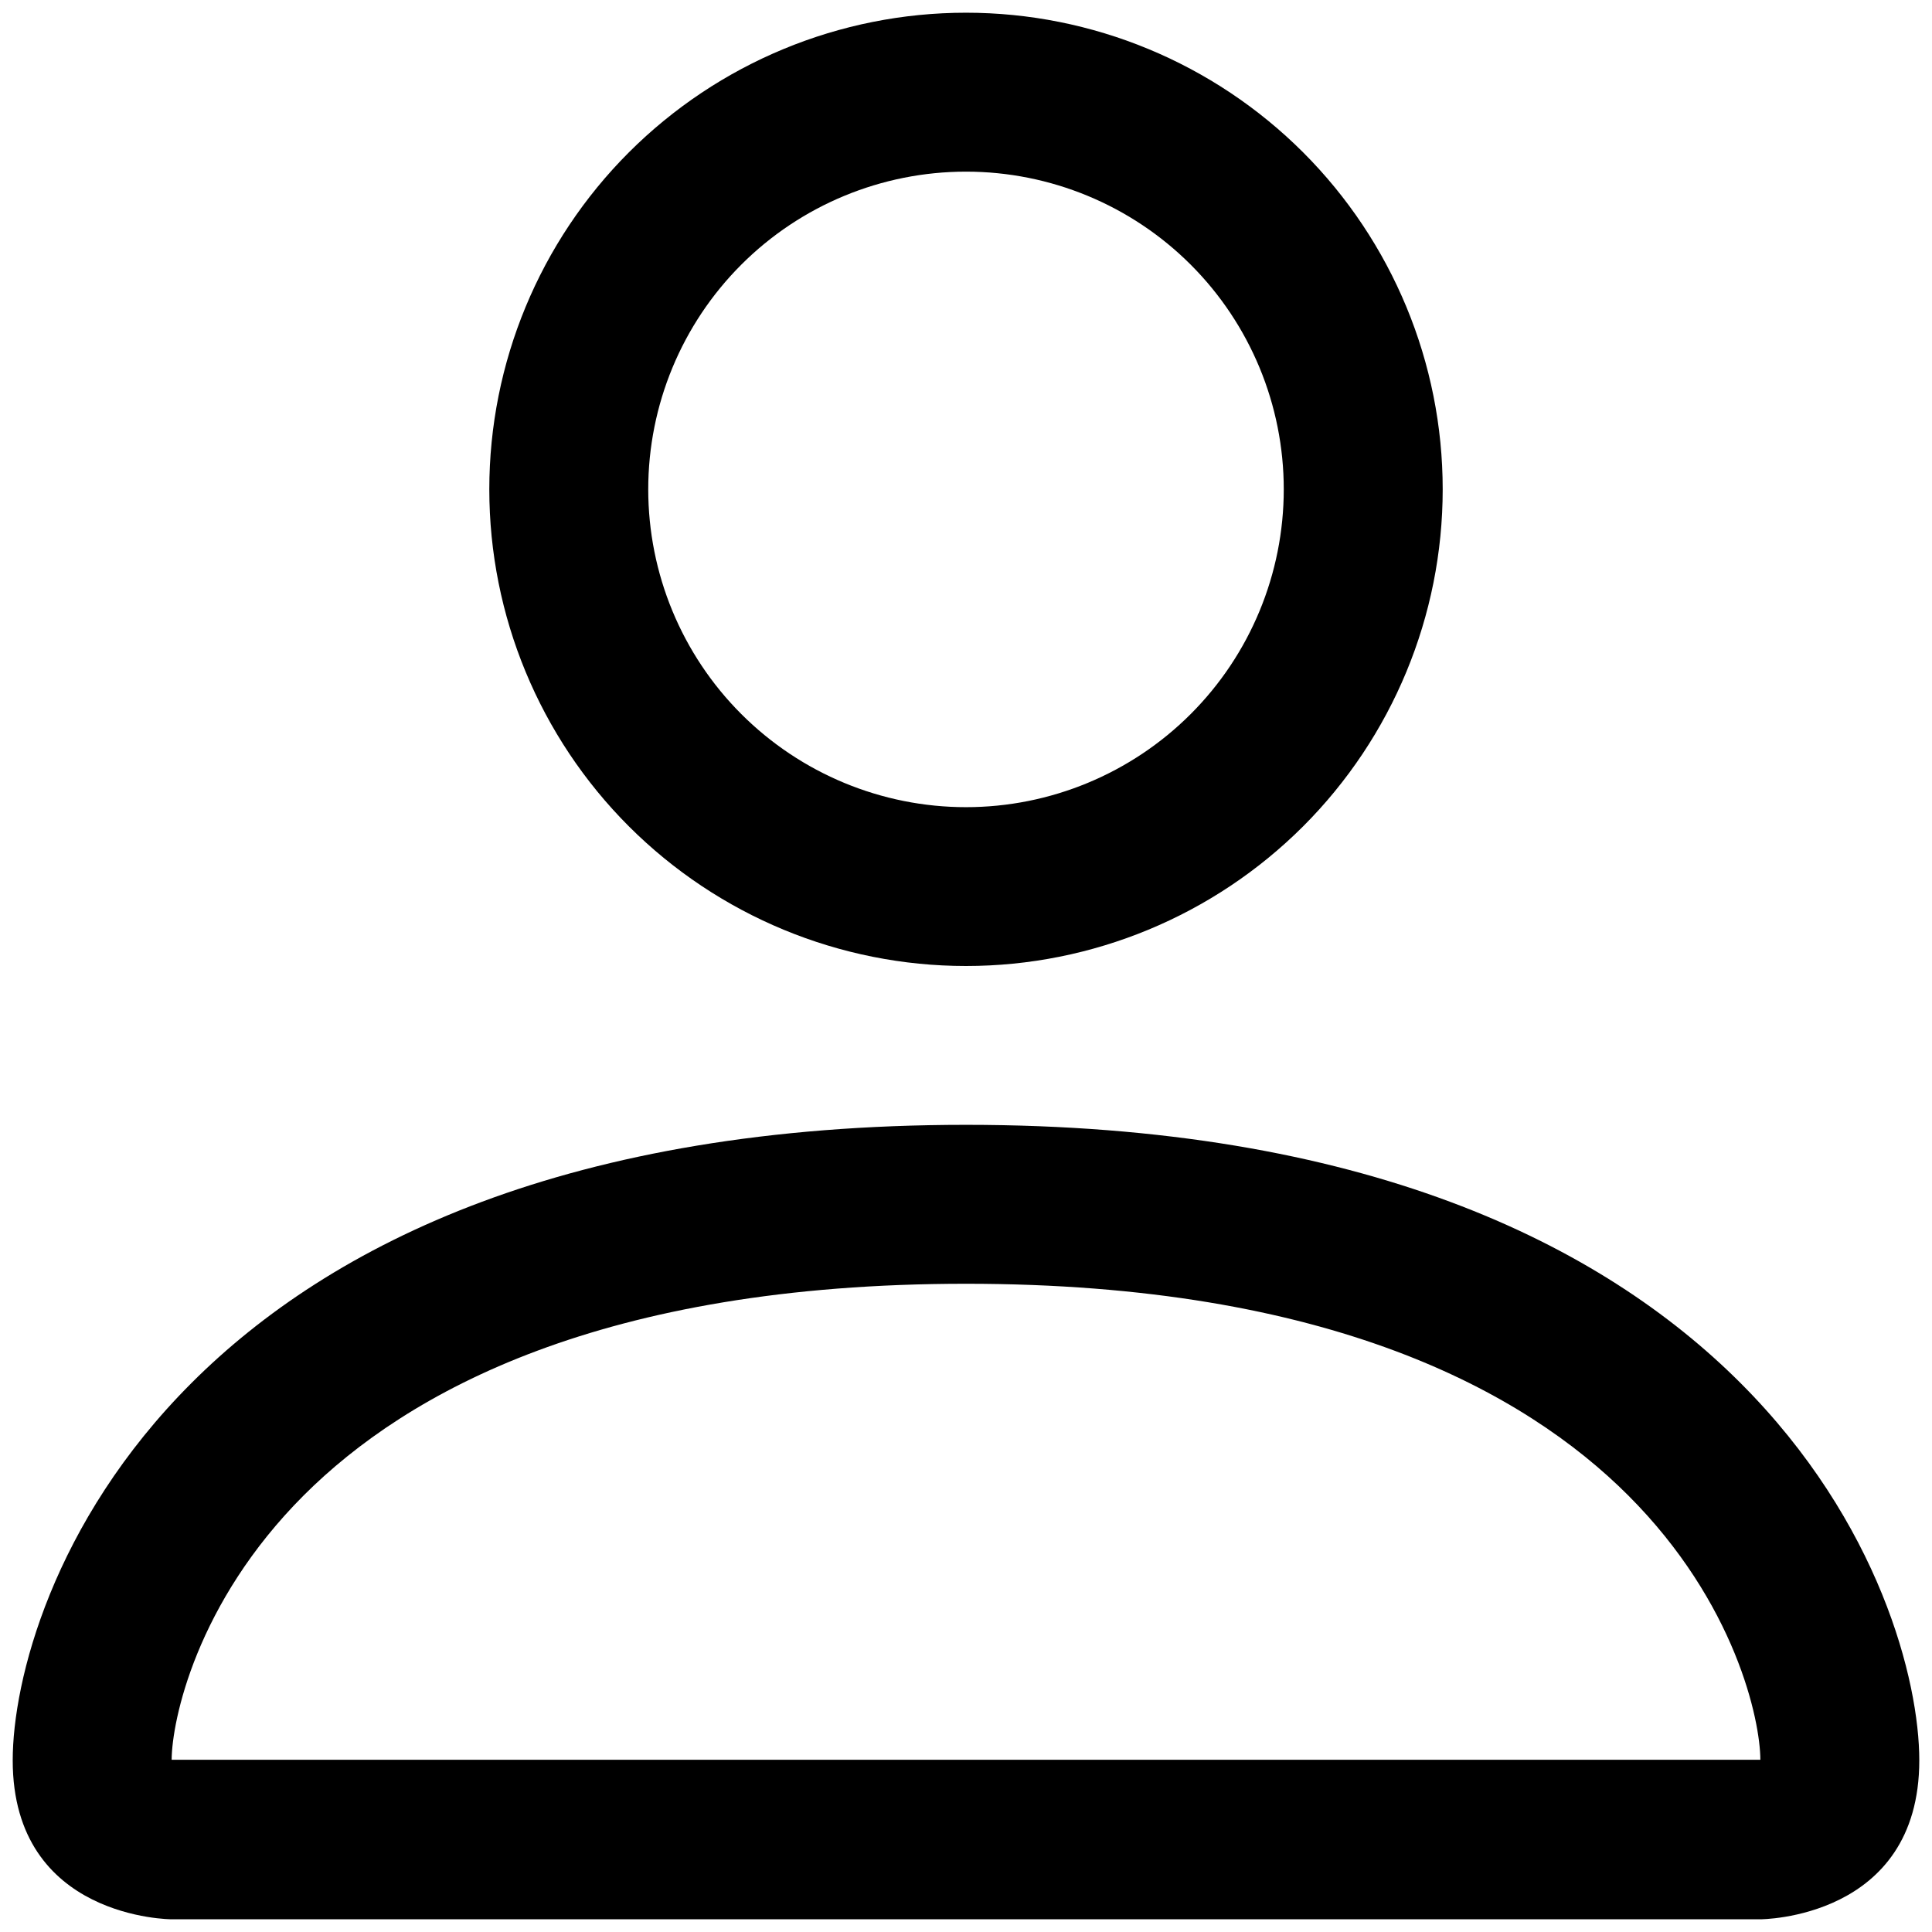
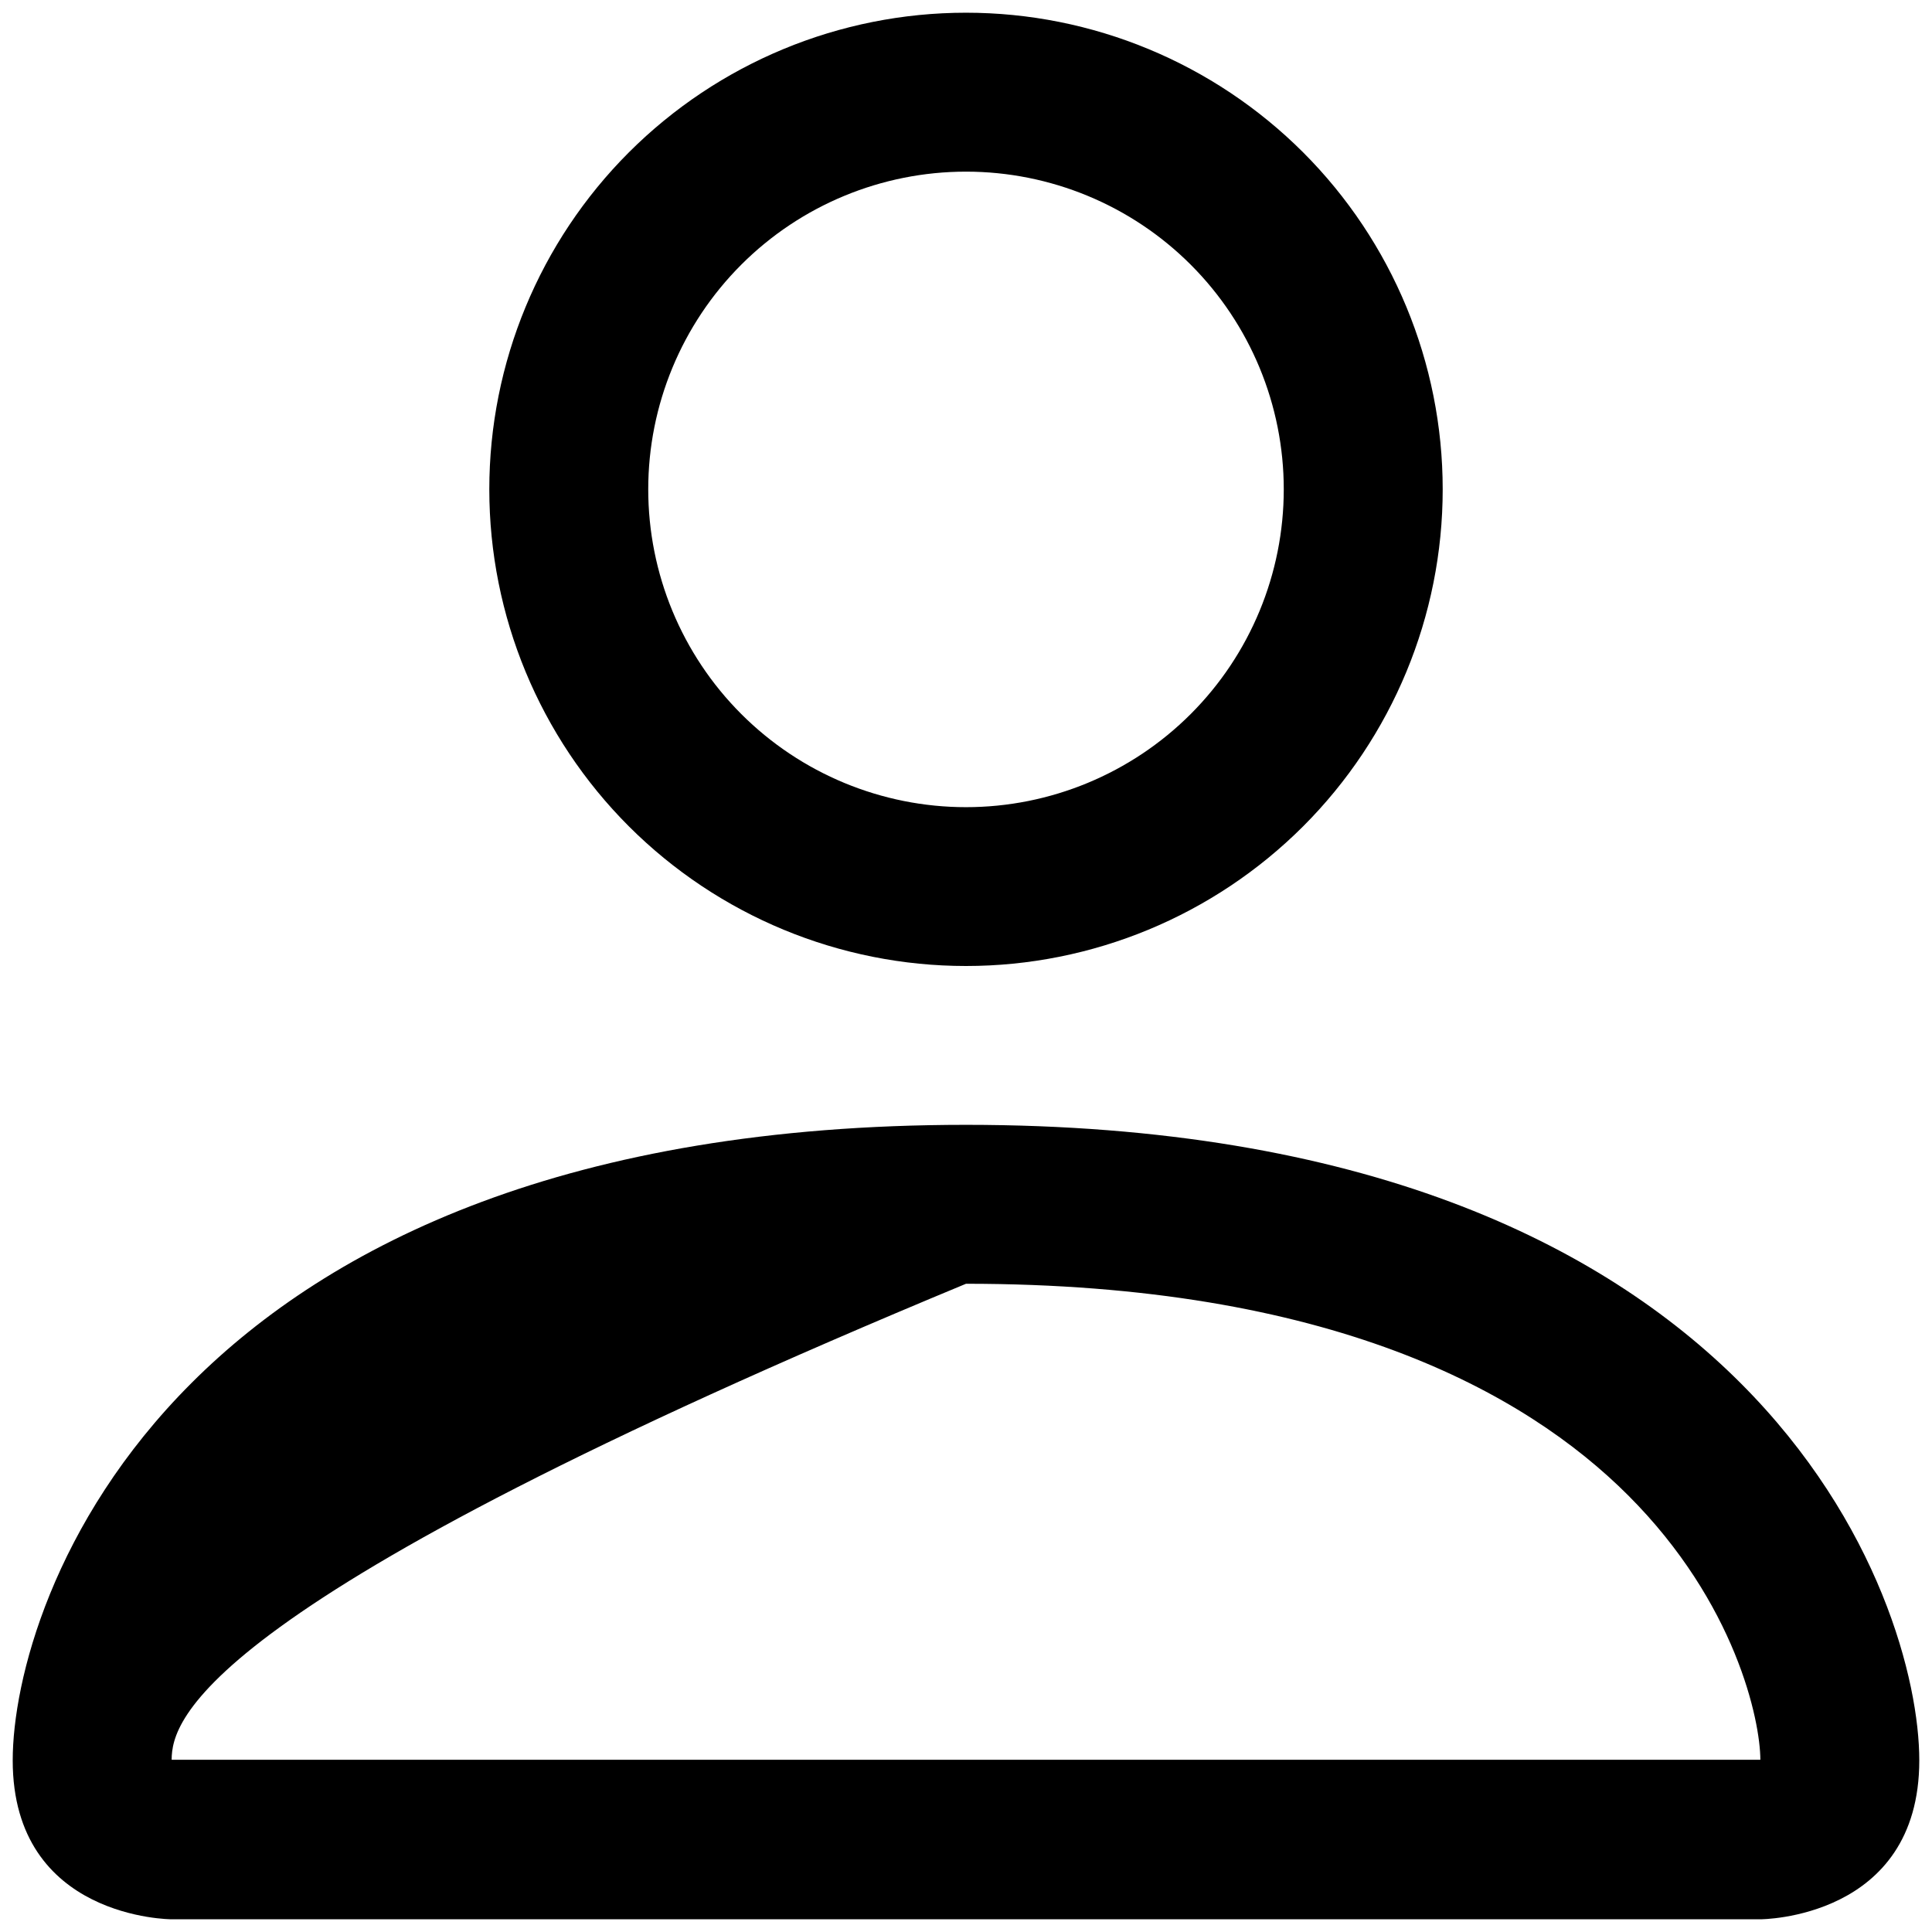
<svg xmlns="http://www.w3.org/2000/svg" width="19" height="19" viewBox="0 0 19 19" fill="none">
-   <path d="M9.5 9.5C10.743 9.5 11.935 9.006 12.815 8.127C13.694 7.248 14.188 6.056 14.188 4.812C14.188 3.569 13.694 2.377 12.815 1.498C11.935 0.619 10.743 0.125 9.5 0.125C8.257 0.125 7.065 0.619 6.185 1.498C5.306 2.377 4.812 3.569 4.812 4.812C4.812 6.056 5.306 7.248 6.185 8.127C7.065 9.006 8.257 9.5 9.5 9.5ZM12.625 4.812C12.625 5.641 12.296 6.436 11.71 7.022C11.124 7.608 10.329 7.938 9.5 7.938C8.671 7.938 7.876 7.608 7.29 7.022C6.704 6.436 6.375 5.641 6.375 4.812C6.375 3.984 6.704 3.189 7.29 2.603C7.876 2.017 8.671 1.688 9.5 1.688C10.329 1.688 11.124 2.017 11.71 2.603C12.296 3.189 12.625 3.984 12.625 4.812ZM18.875 17.312C18.875 18.875 17.312 18.875 17.312 18.875H1.688C1.688 18.875 0.125 18.875 0.125 17.312C0.125 15.75 1.688 11.062 9.5 11.062C17.312 11.062 18.875 15.75 18.875 17.312ZM17.312 17.306C17.311 16.922 17.072 15.766 16.012 14.706C14.994 13.688 13.077 12.625 9.5 12.625C5.922 12.625 4.006 13.688 2.987 14.706C1.928 15.766 1.691 16.922 1.688 17.306H17.312Z" fill="black" />
+   <path d="M9.5 9.5C10.743 9.5 11.935 9.006 12.815 8.127C13.694 7.248 14.188 6.056 14.188 4.812C14.188 3.569 13.694 2.377 12.815 1.498C11.935 0.619 10.743 0.125 9.5 0.125C8.257 0.125 7.065 0.619 6.185 1.498C5.306 2.377 4.812 3.569 4.812 4.812C4.812 6.056 5.306 7.248 6.185 8.127C7.065 9.006 8.257 9.5 9.5 9.5ZM12.625 4.812C12.625 5.641 12.296 6.436 11.71 7.022C11.124 7.608 10.329 7.938 9.5 7.938C8.671 7.938 7.876 7.608 7.29 7.022C6.704 6.436 6.375 5.641 6.375 4.812C6.375 3.984 6.704 3.189 7.29 2.603C7.876 2.017 8.671 1.688 9.5 1.688C10.329 1.688 11.124 2.017 11.71 2.603C12.296 3.189 12.625 3.984 12.625 4.812ZM18.875 17.312C18.875 18.875 17.312 18.875 17.312 18.875H1.688C1.688 18.875 0.125 18.875 0.125 17.312C0.125 15.75 1.688 11.062 9.5 11.062C17.312 11.062 18.875 15.75 18.875 17.312ZM17.312 17.306C17.311 16.922 17.072 15.766 16.012 14.706C14.994 13.688 13.077 12.625 9.5 12.625C1.928 15.766 1.691 16.922 1.688 17.306H17.312Z" fill="black" />
</svg>